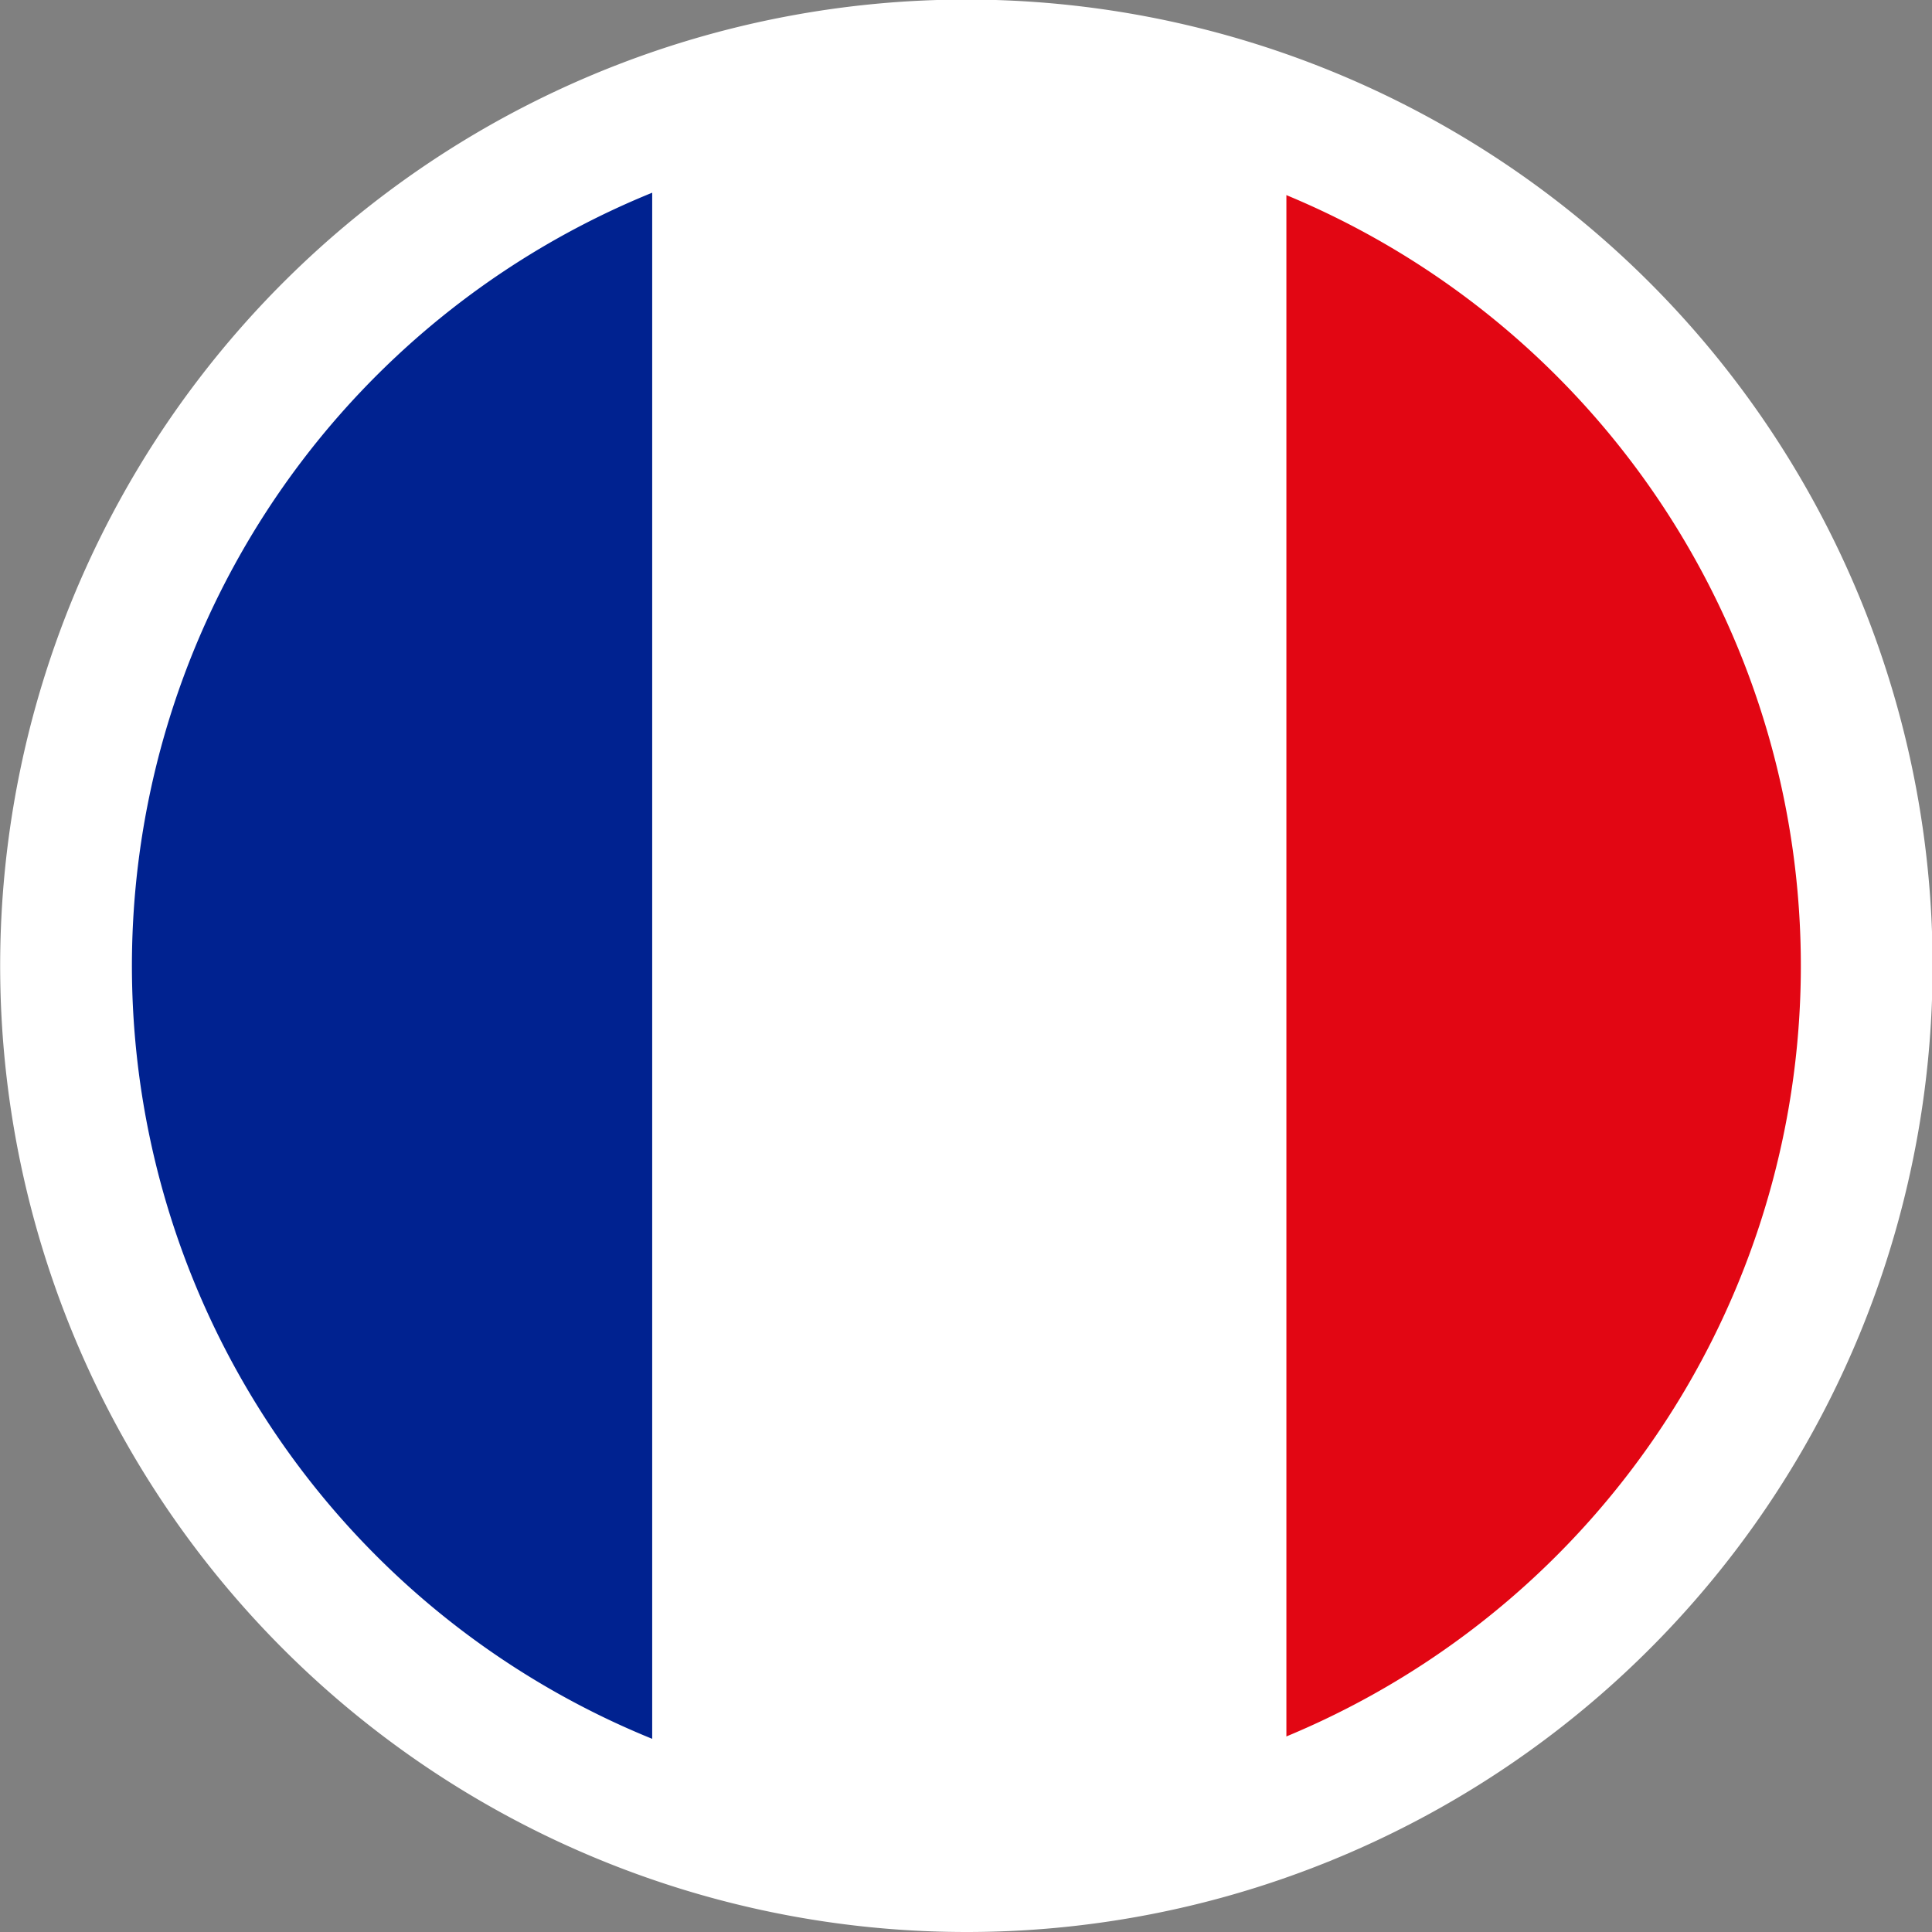
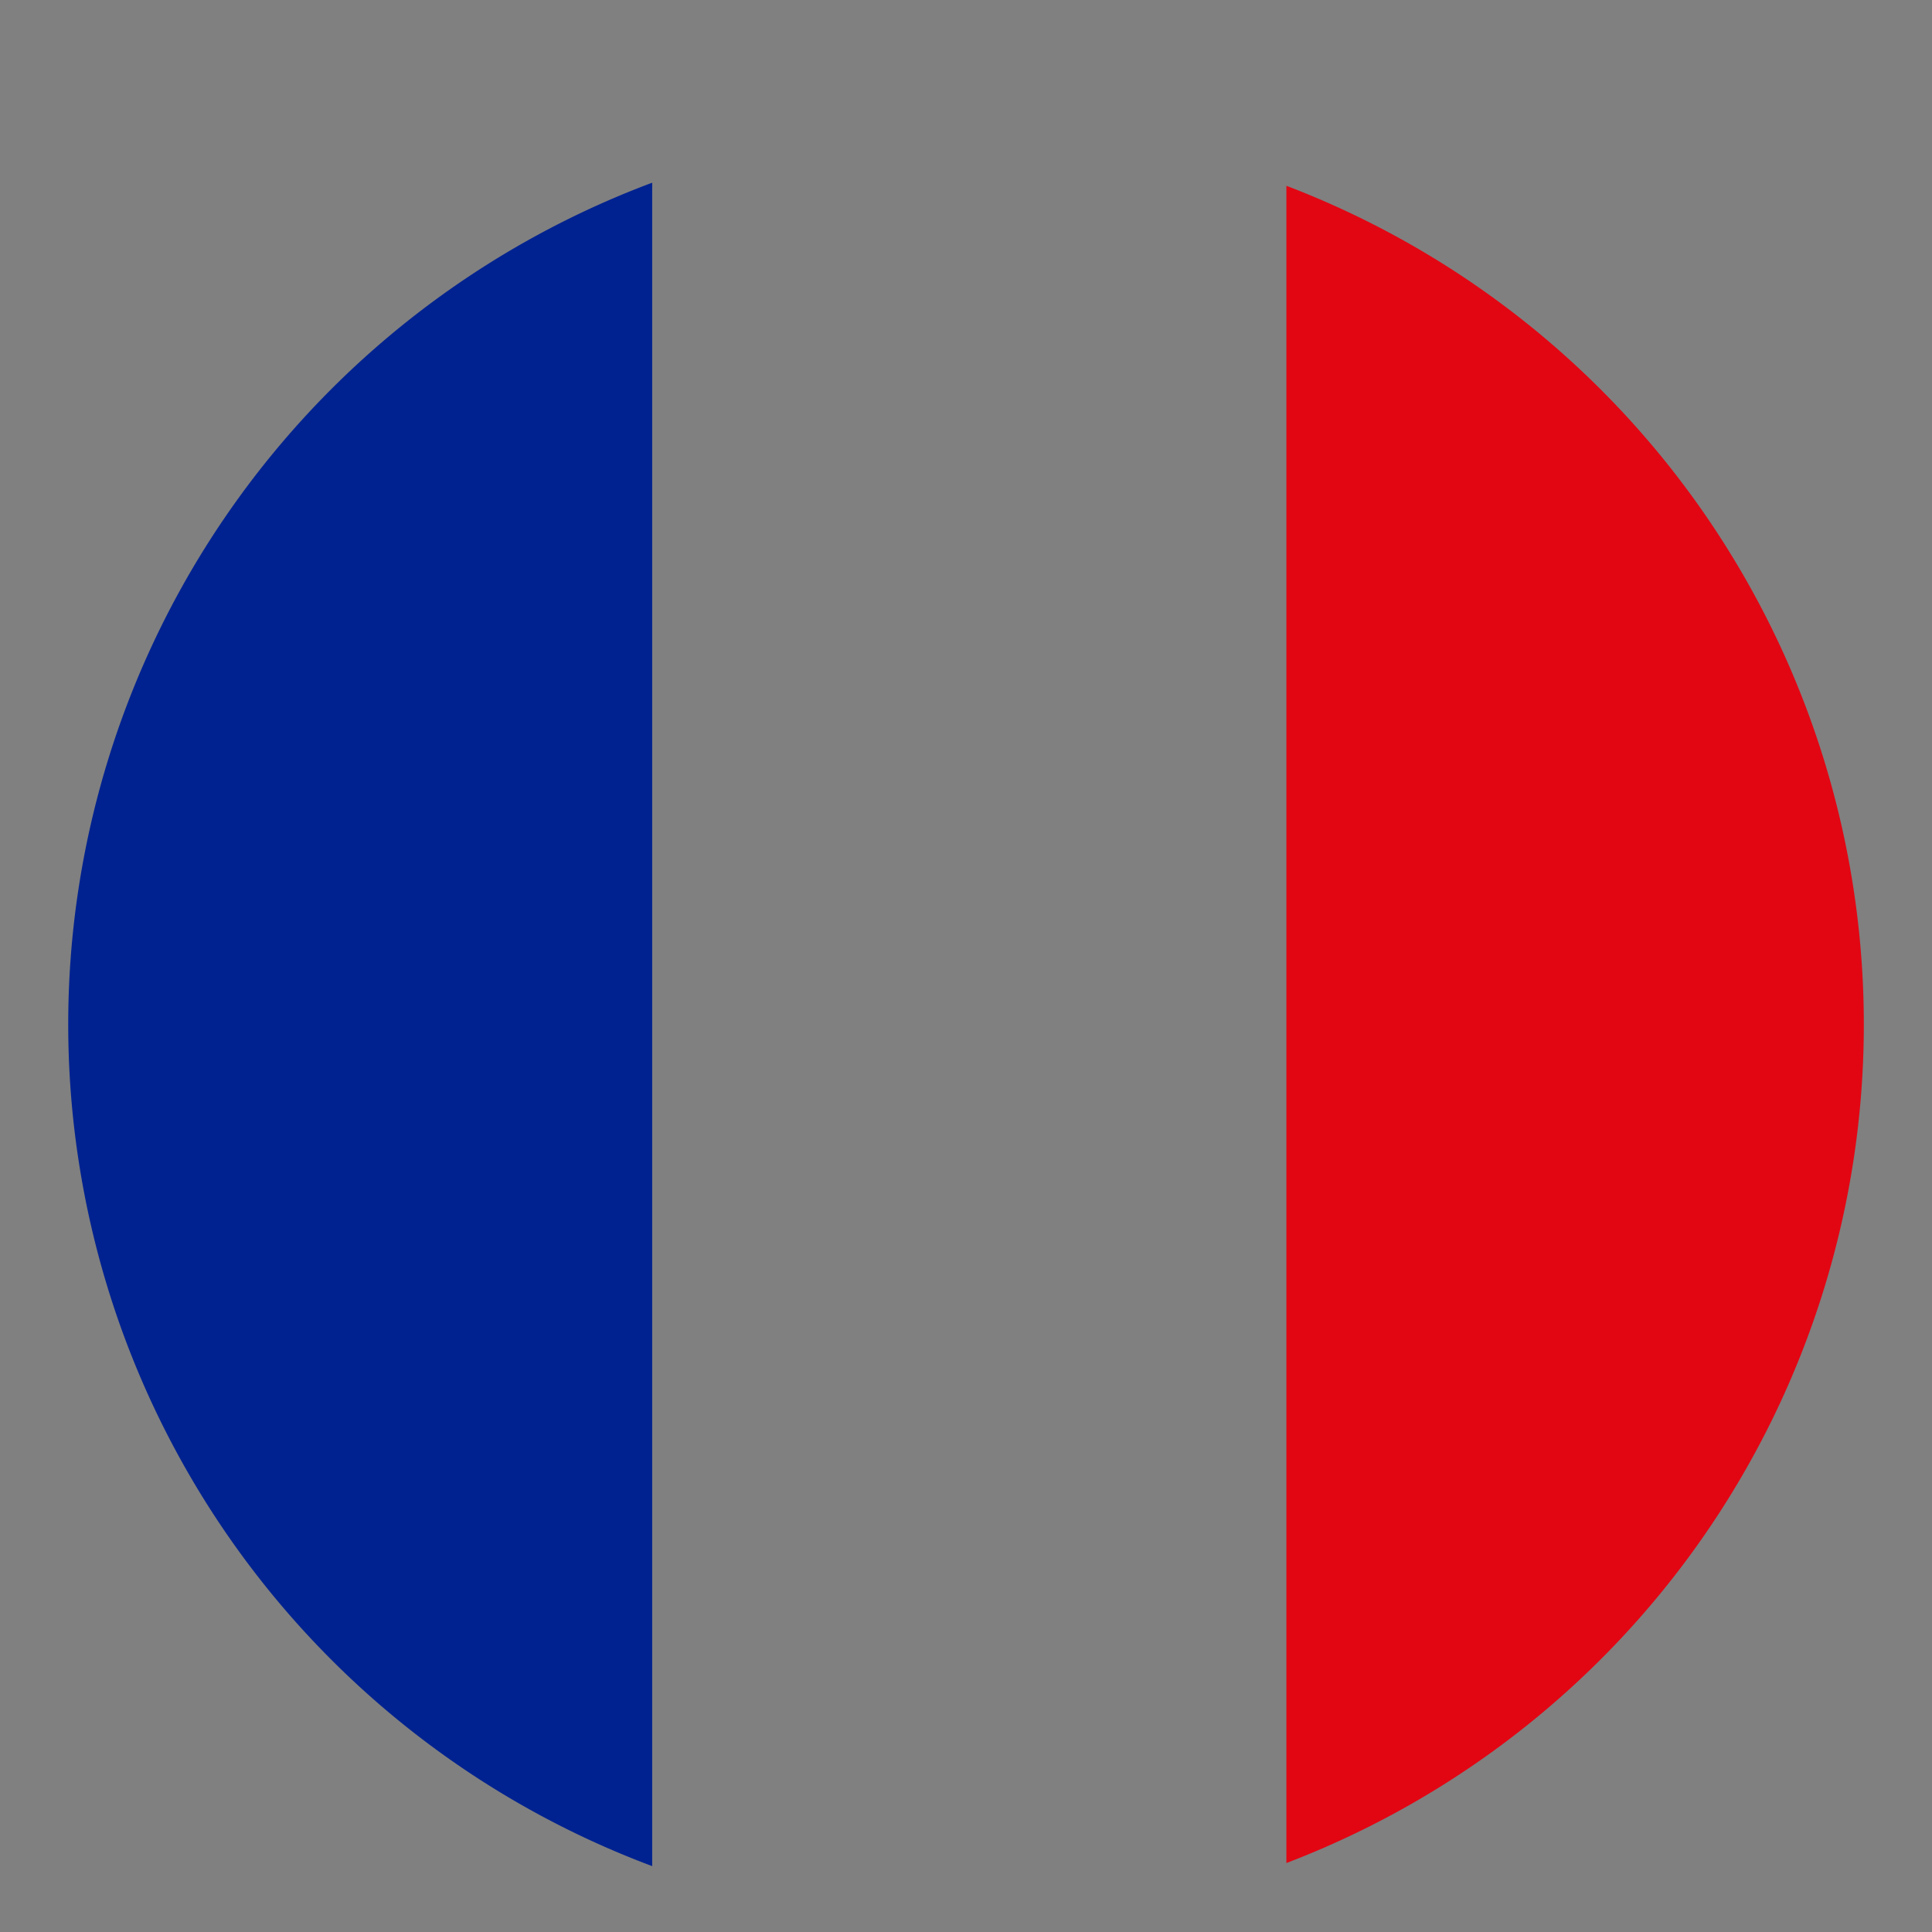
<svg xmlns="http://www.w3.org/2000/svg" viewBox="0 0 43.99 43.99">
  <rect x="0" y="0" width="43.99" height="43.99" fill="#808080" stroke="none" />
  <defs>
    <style>.cls-1{fill:#fff;}.cls-2{fill:#e20613;}.cls-3{fill:#002290;}.cls-4{fill:none;stroke:#fff;stroke-miterlimit:10;stroke-width:3px;}</style>
  </defs>
  <g id="Layer_2" data-name="Layer 2">
    <g id="Layer_5" data-name="Layer 5">
-       <path class="cls-1" d="M22,42.49a20.5,20.5,0,1,1,7.32-1.35A20.47,20.47,0,0,1,22,42.49Z" />
      <path class="cls-2" d="M29.29,42.42V4.23a20.44,20.44,0,0,1,0,38.19Z" />
-       <path class="cls-3" d="M14.85,42.49a20.46,20.46,0,0,1,0-38.33Z" />
-       <path class="cls-4" d="M22,42.49a20.5,20.5,0,1,1,7.32-1.35A20.47,20.47,0,0,1,22,42.49Z" />
+       <path class="cls-3" d="M14.85,42.49a20.46,20.46,0,0,1,0-38.33" />
    </g>
  </g>
</svg>